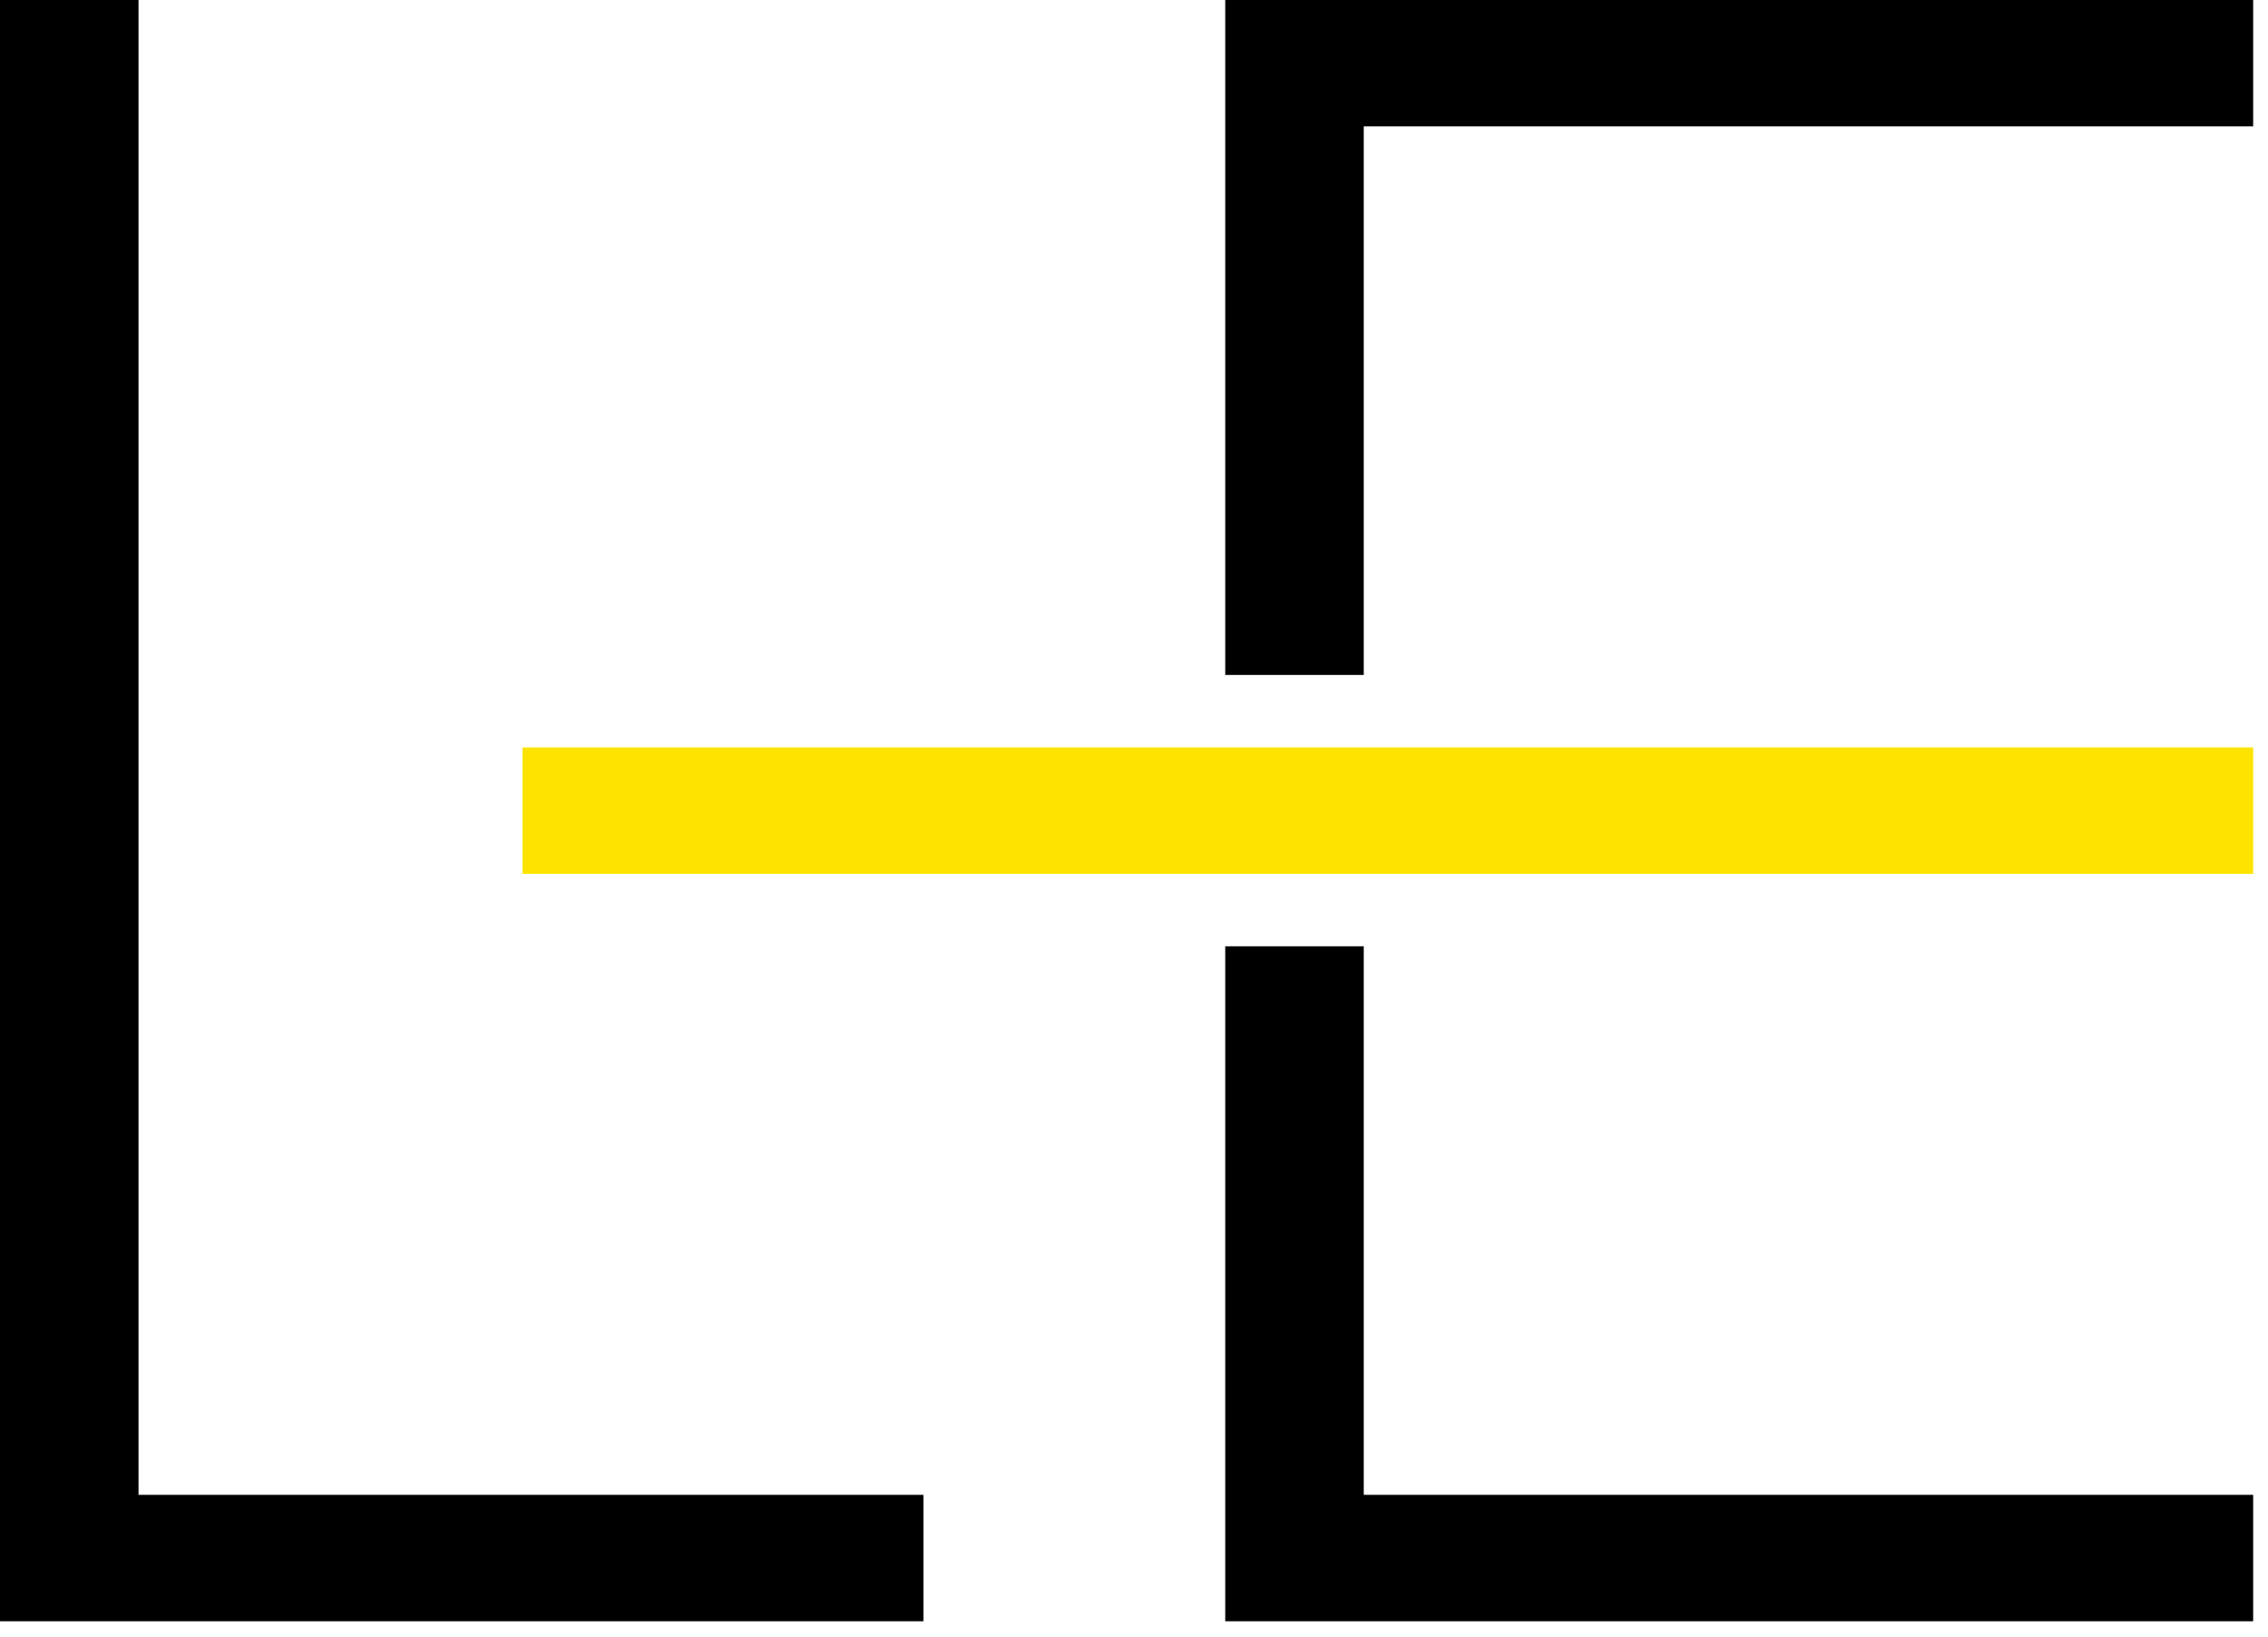
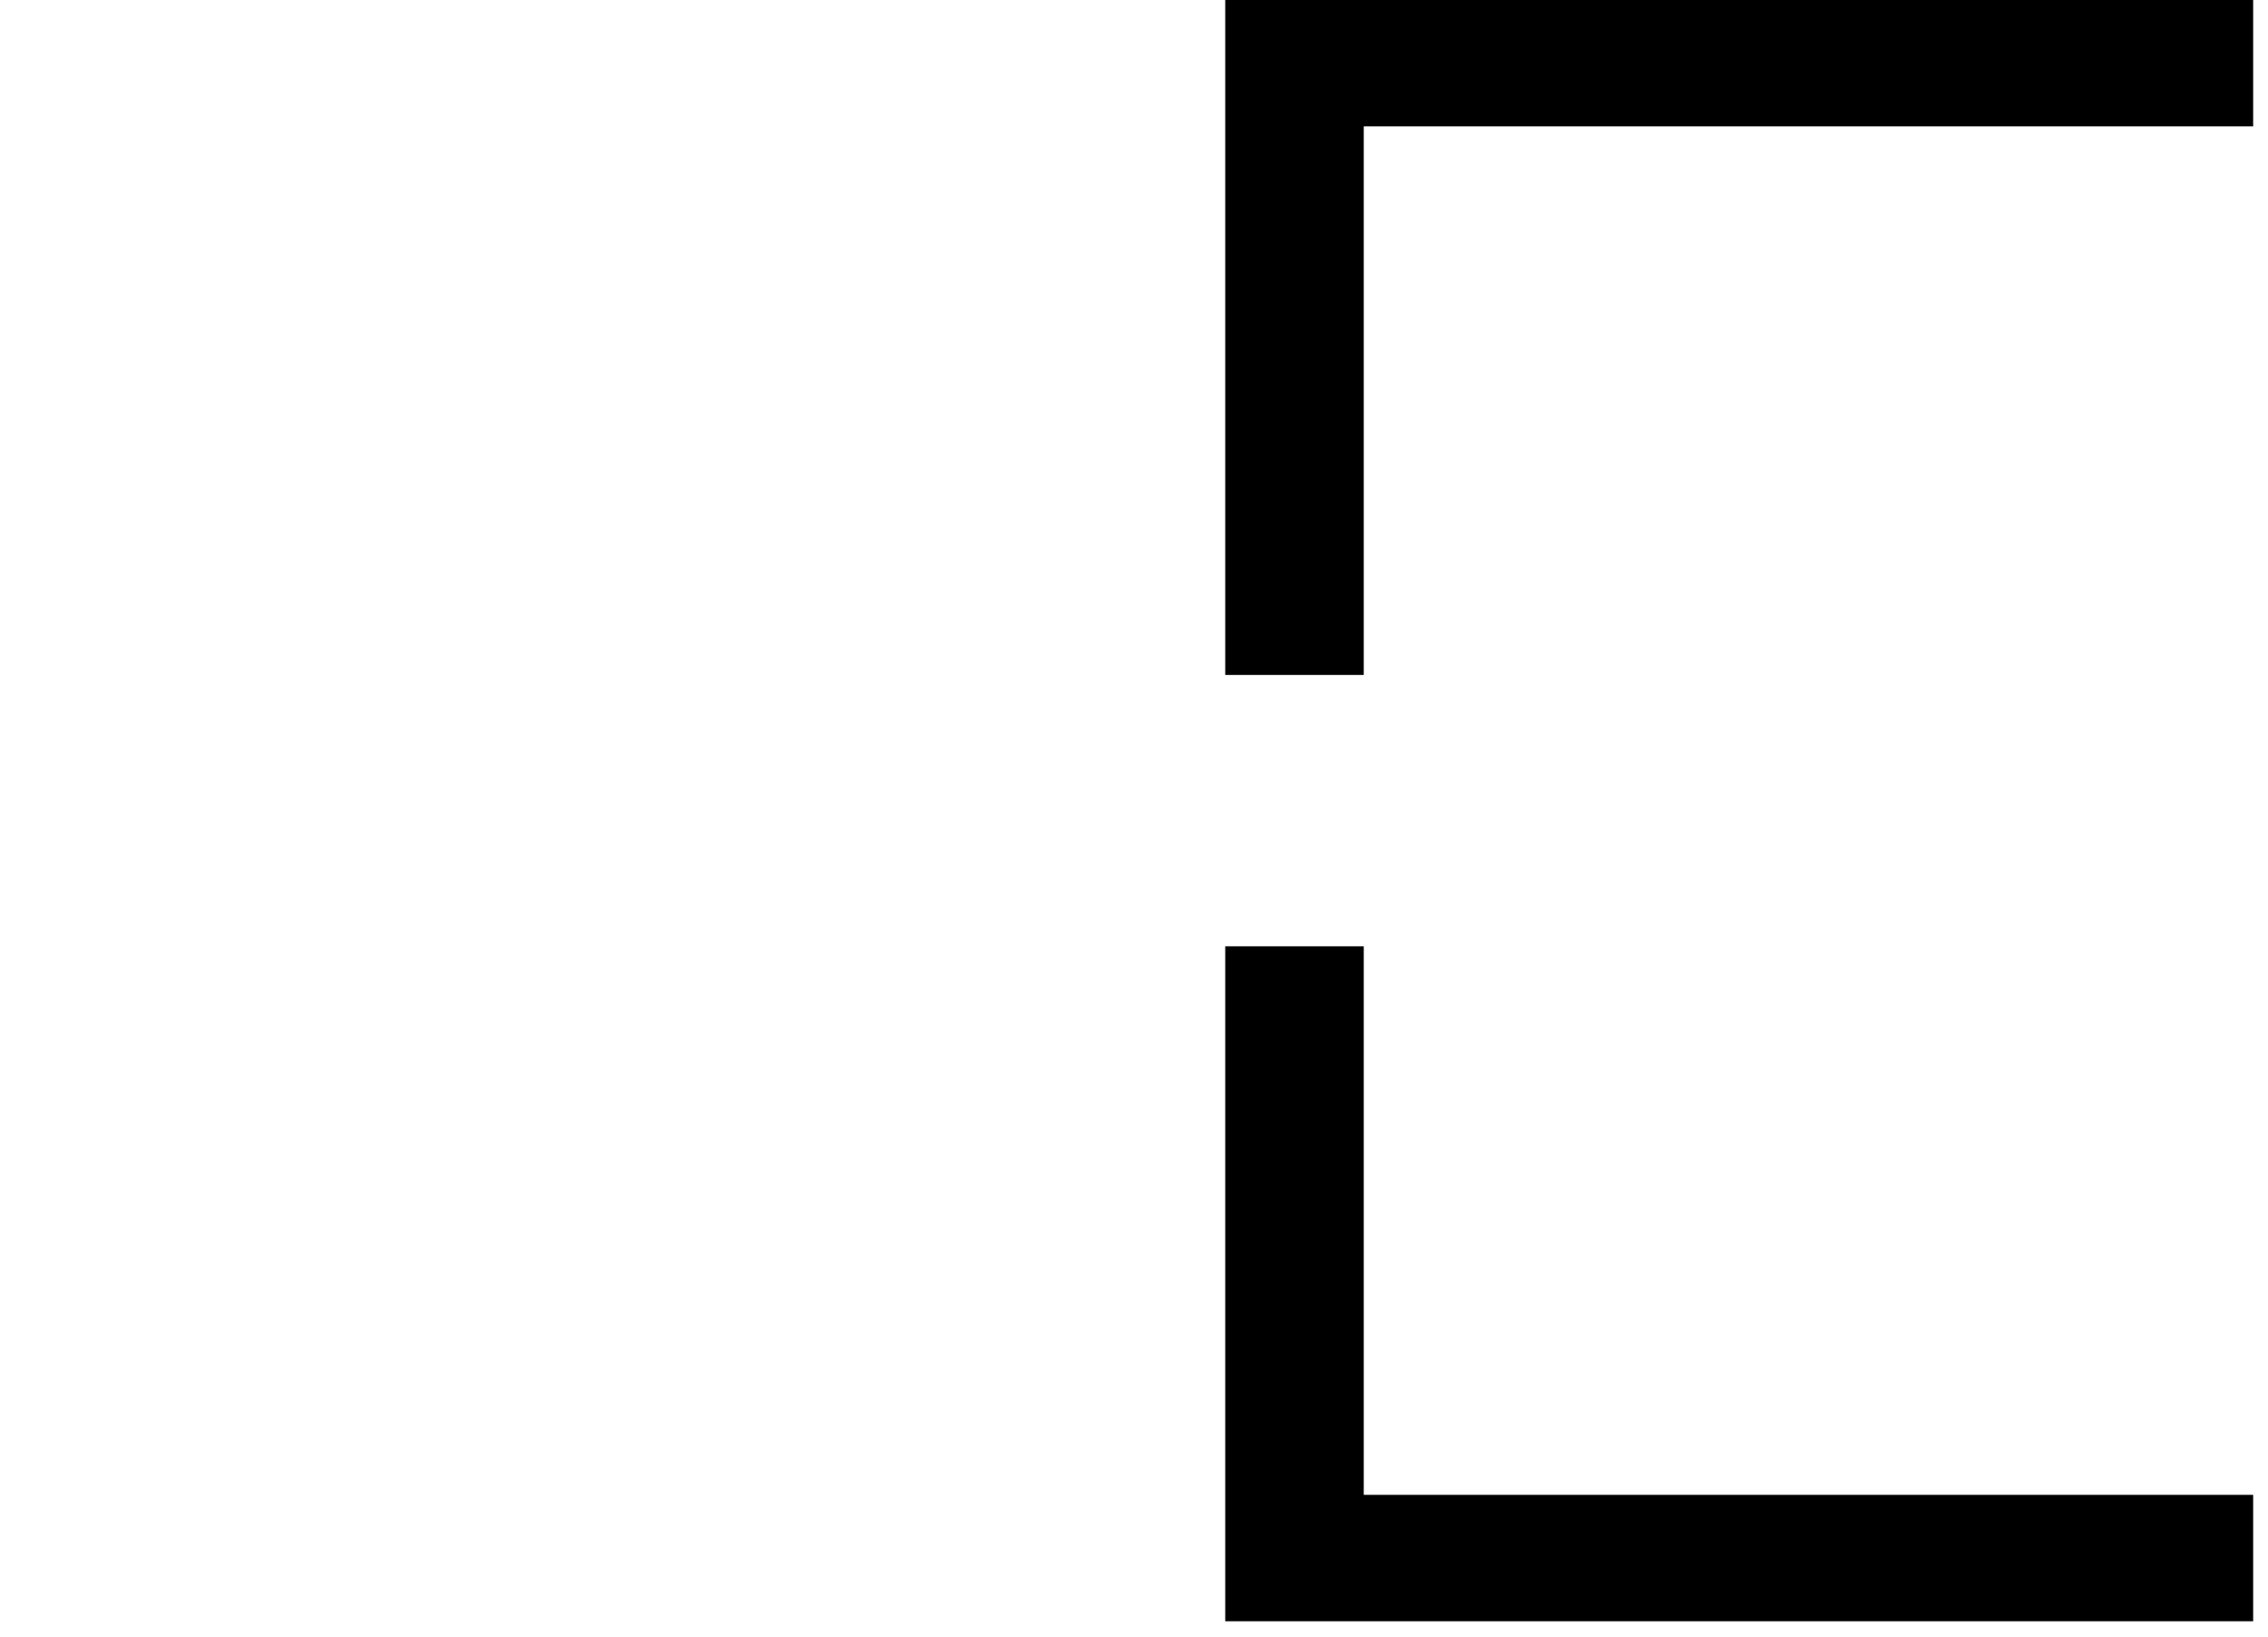
<svg xmlns="http://www.w3.org/2000/svg" width="100%" height="100%" viewBox="0 0 79 57" version="1.1" xml:space="preserve" style="fill-rule:evenodd;clip-rule:evenodd;stroke-linejoin:round;stroke-miterlimit:2;">
-   <path d="M0,56.458l0,-56.458l4.825,-0l-0,52.056l27.34,0l0,4.402l-32.165,0Z" style="fill-rule:nonzero;" />
  <path d="M42.678,56.458l0,-23.505l4.825,0l0,19.103l30.98,0l0,4.402l-35.805,0Zm0,-32.954l0,-23.504l35.805,-0l0,4.401l-30.98,0l0,19.103l-4.825,0Z" style="fill-rule:nonzero;" />
-   <rect x="18.199" y="26.028" width="60.284" height="4.402" style="fill:#fce400;fill-rule:nonzero;" />
</svg>